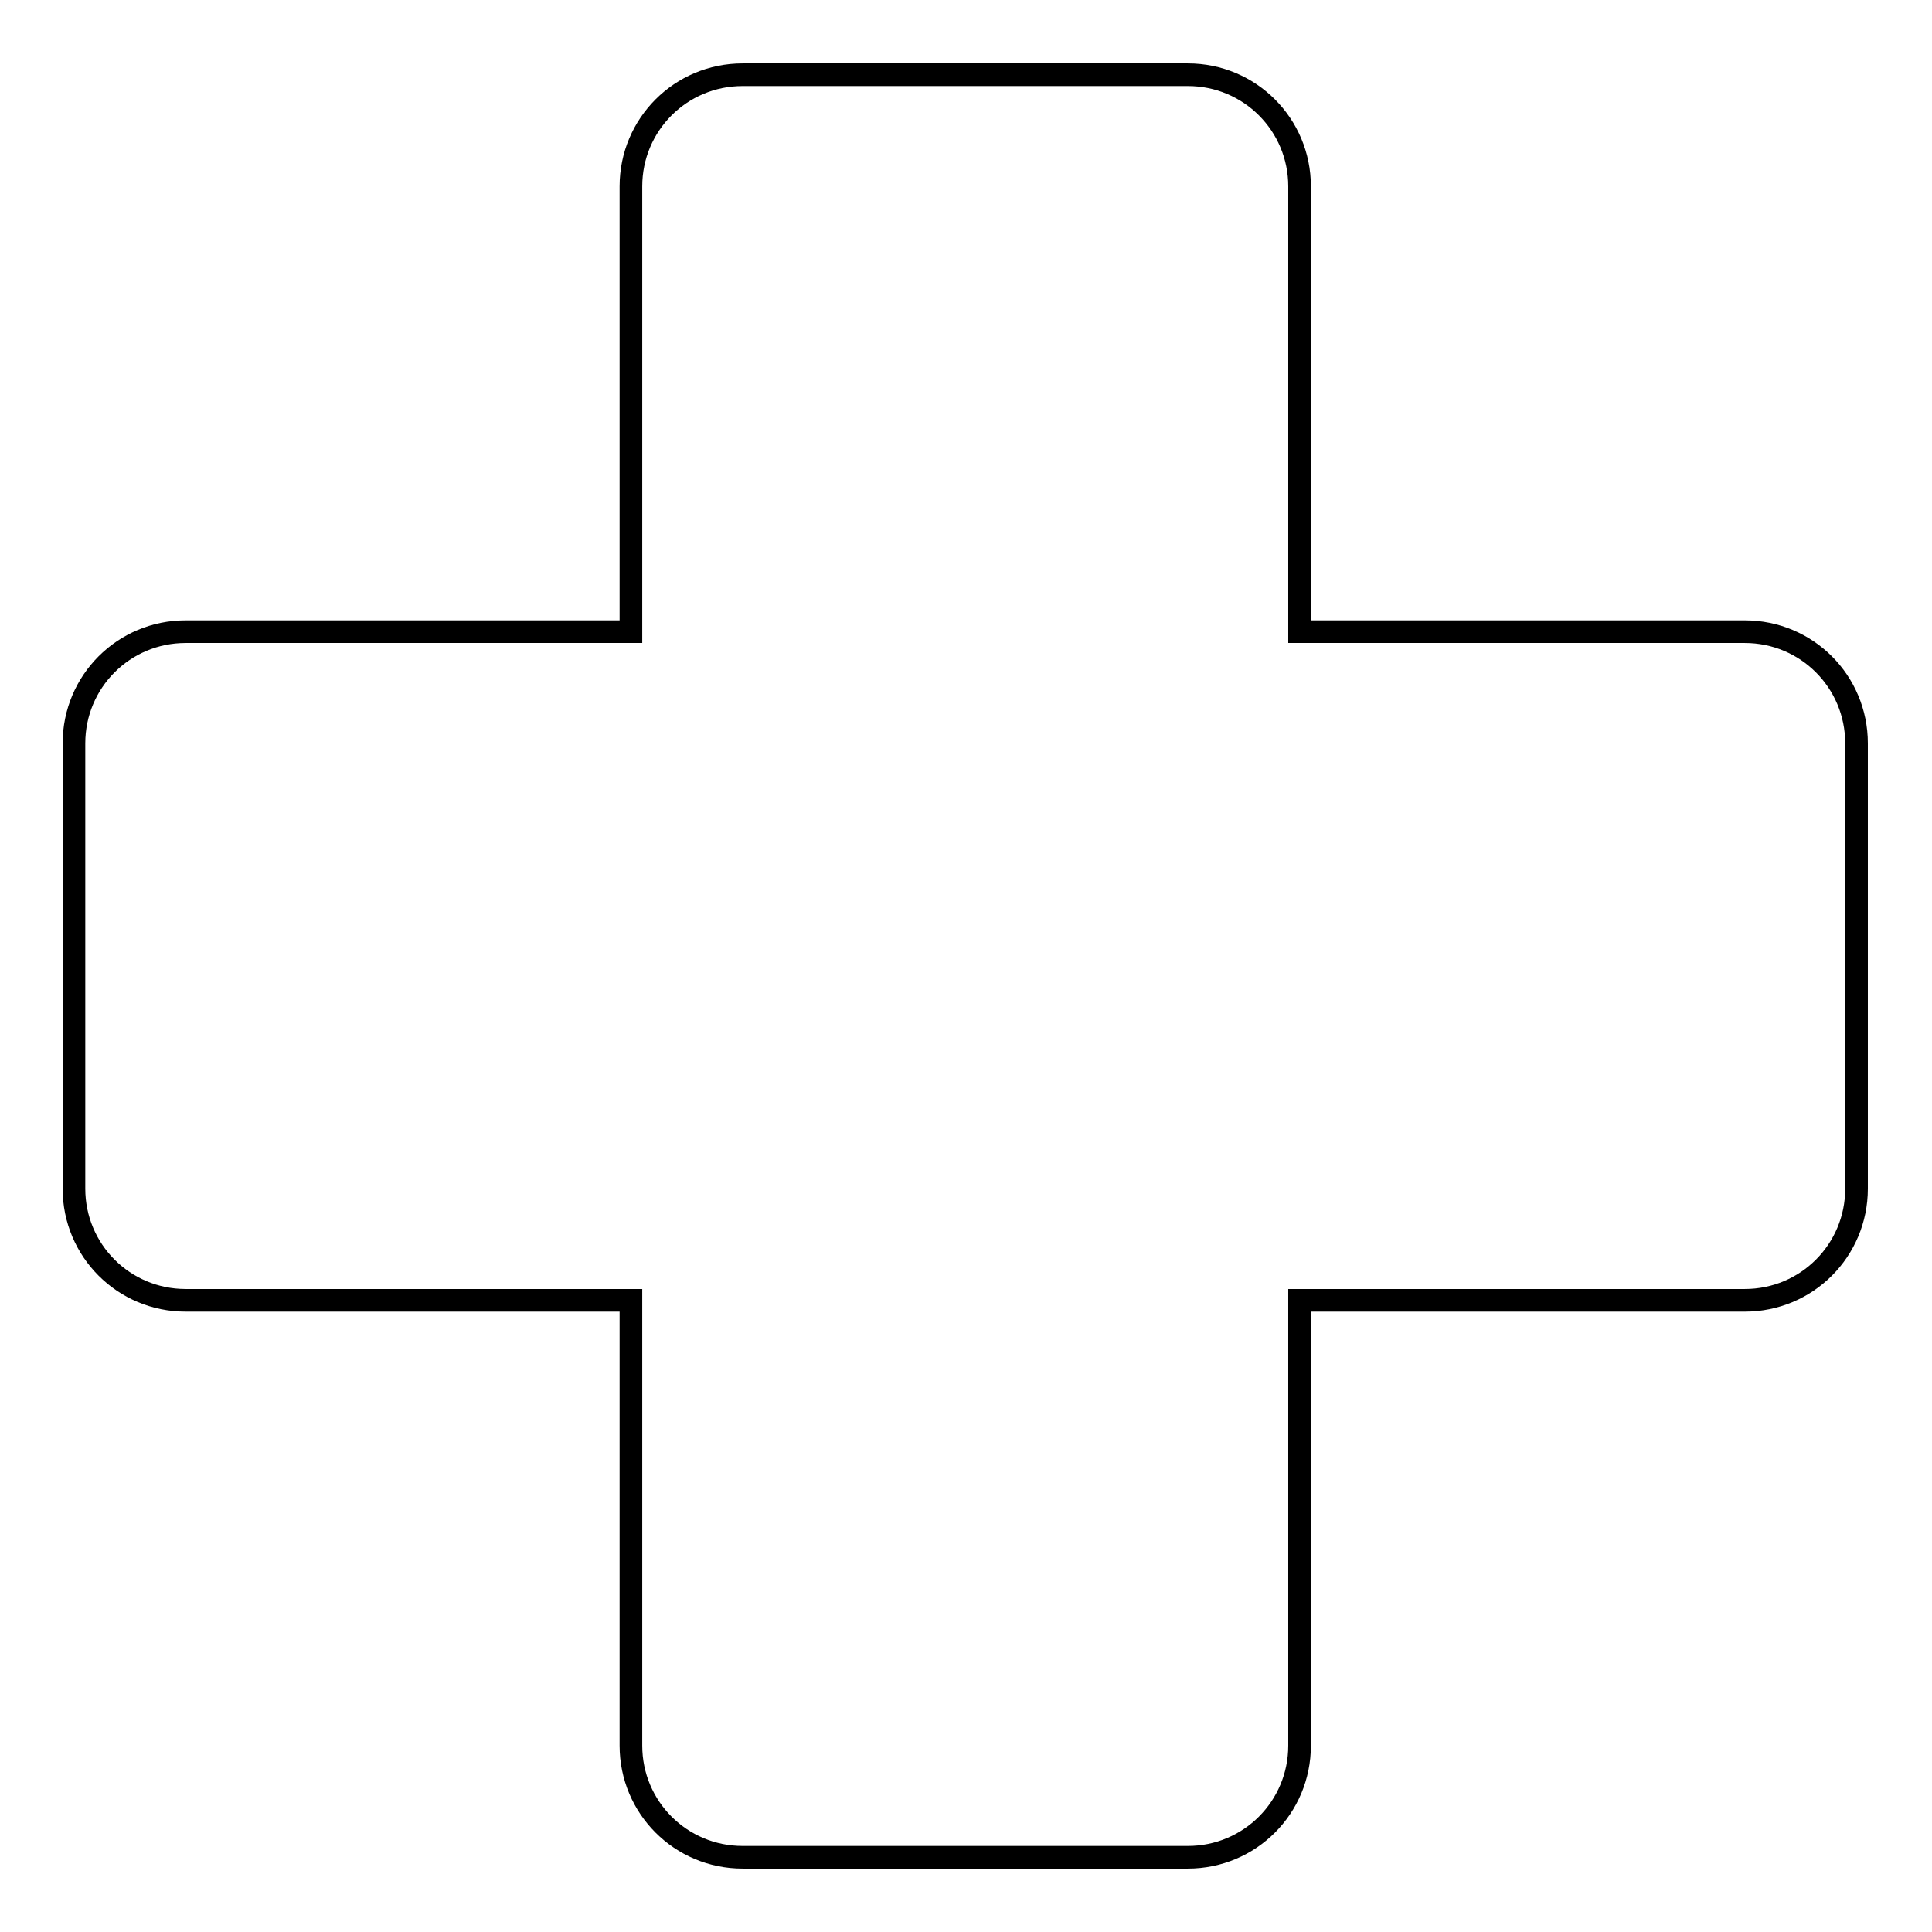
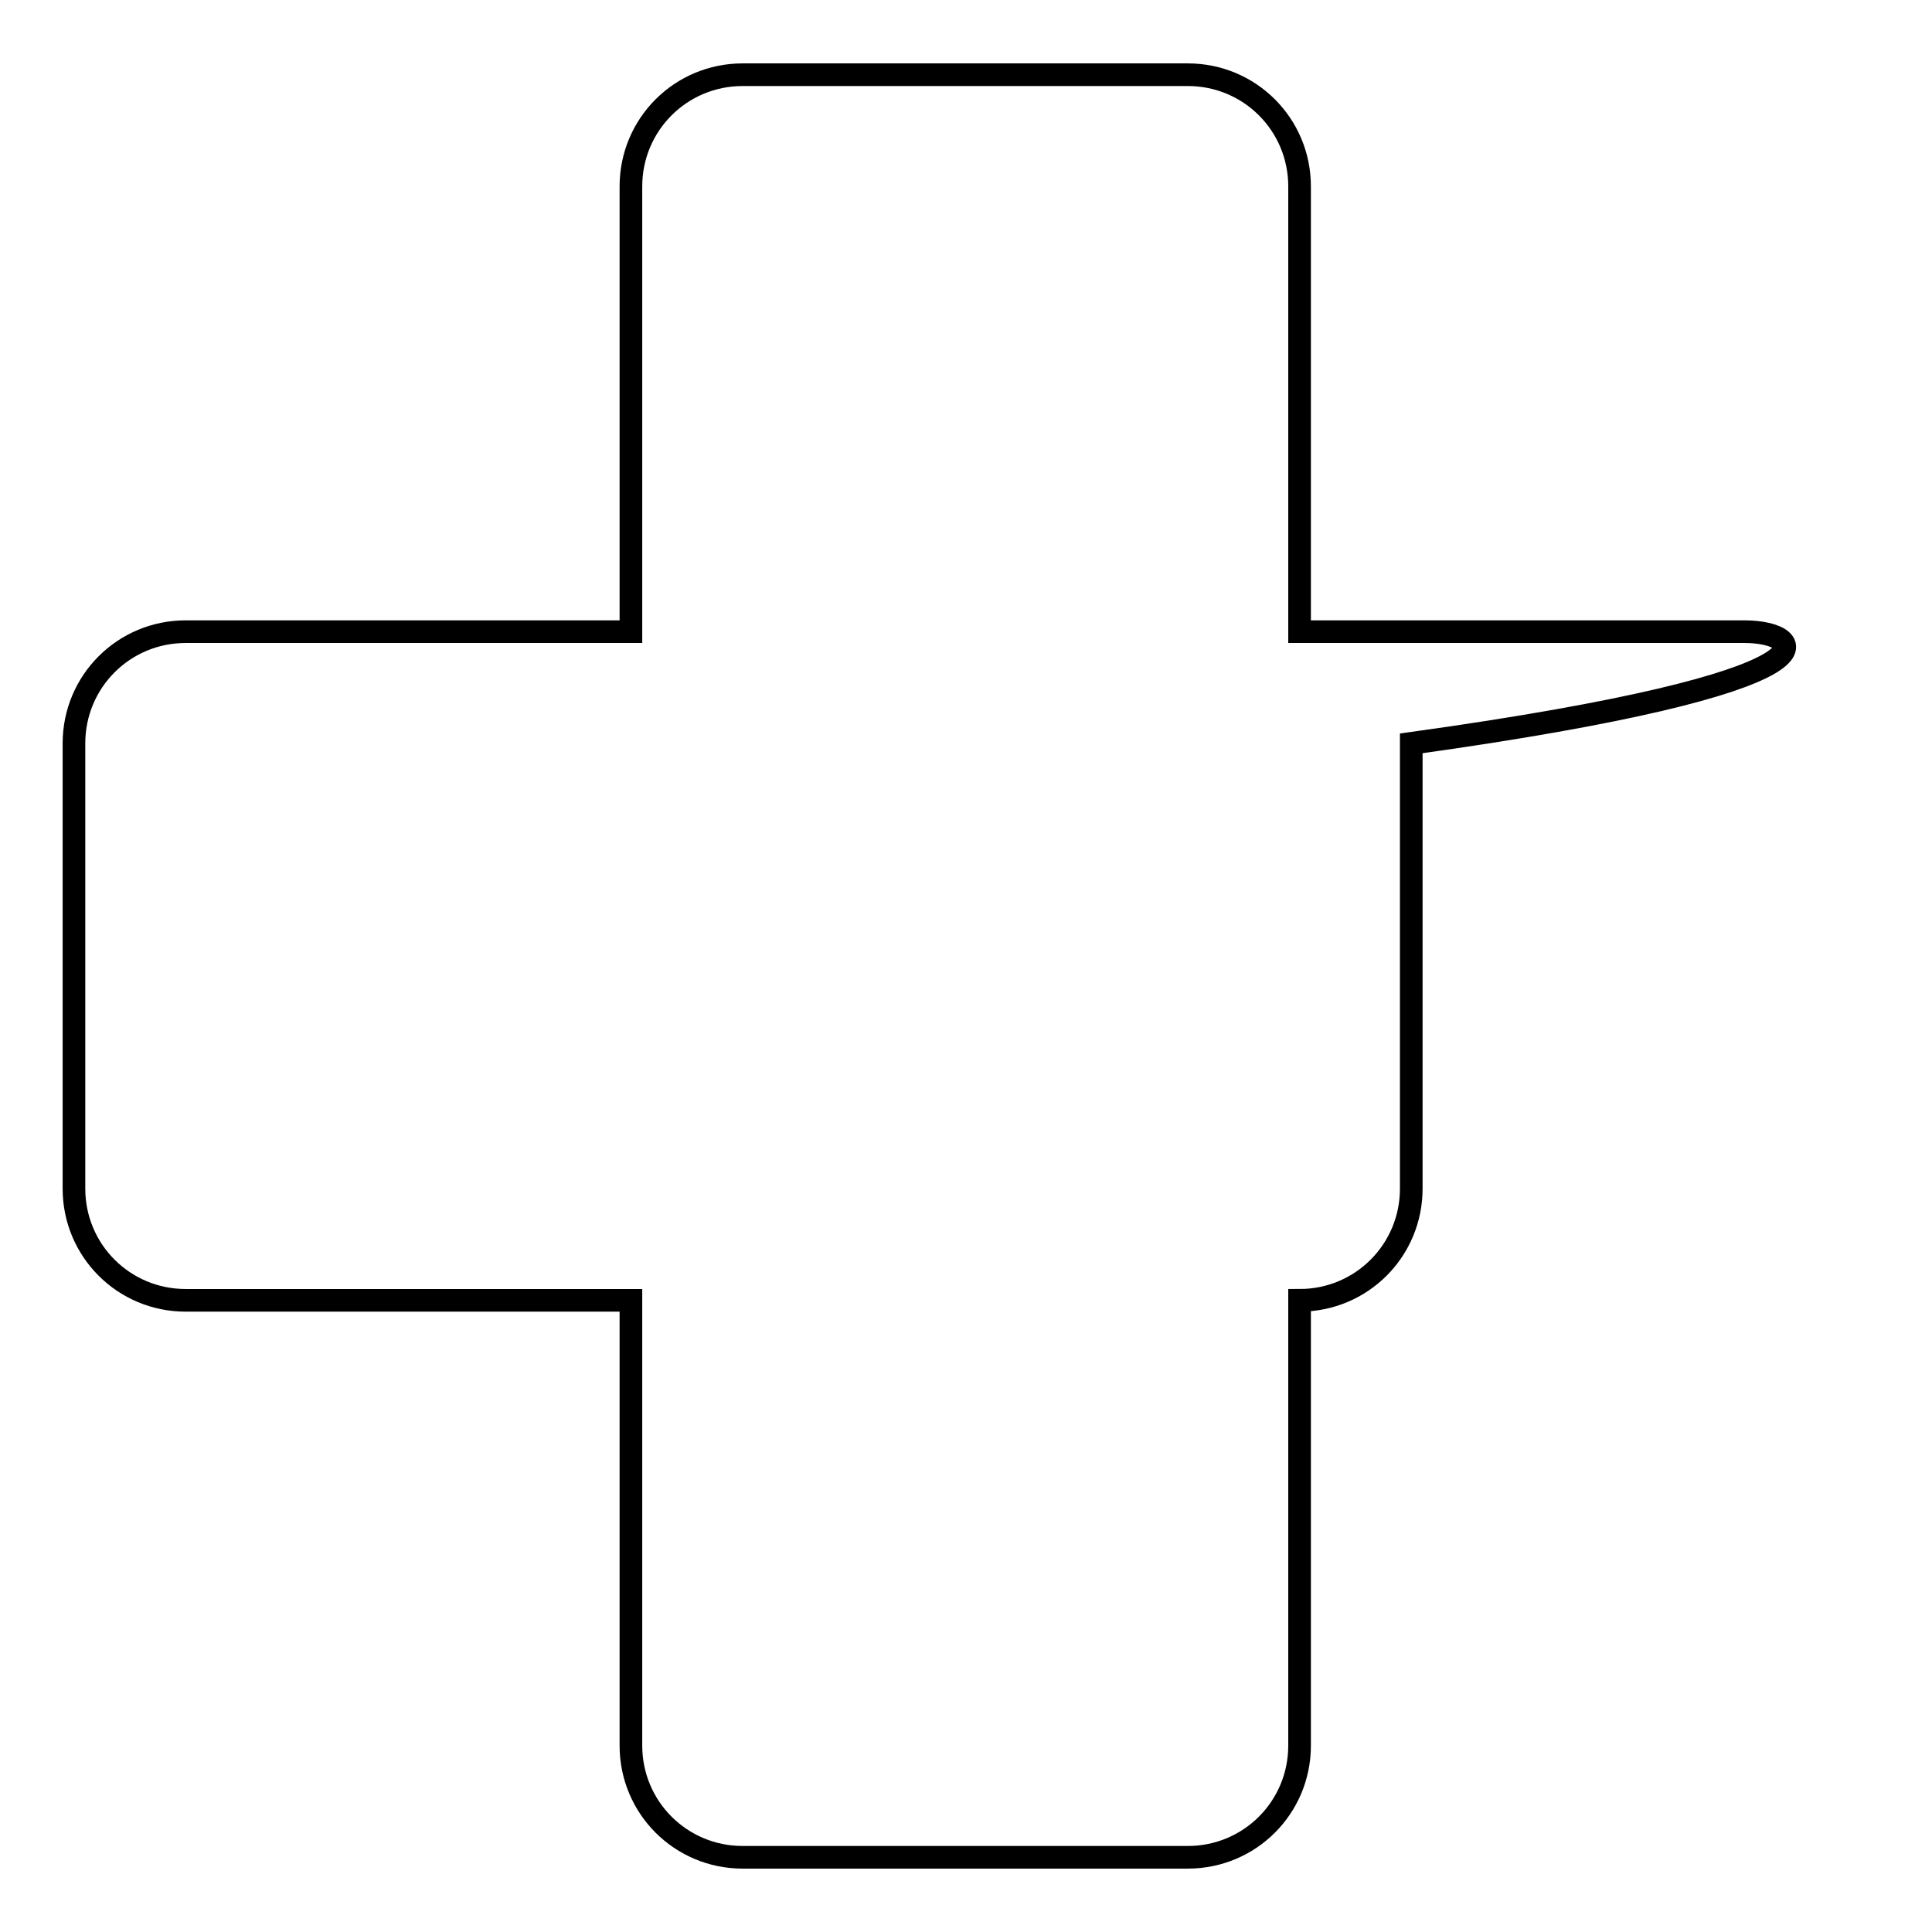
<svg xmlns="http://www.w3.org/2000/svg" version="1.1" x="0px" y="0px" viewBox="0 0 256 256" enable-background="new 0 0 256 256" xml:space="preserve">
  <g>
    <g>
-       <path stroke-width="3" fill-opacity="0" stroke="#000000" d="M231.2,83.7h-59v-59c0-8.2-6.6-14.8-14.8-14.8h-59c-8.2,0-14.8,6.6-14.8,14.8v59h-59c-8.2,0-14.8,6.6-14.8,14.8v59c0,8.2,6.6,14.8,14.8,14.8h59v59c0,8.2,6.6,14.8,14.8,14.8h59c8.2,0,14.8-6.6,14.8-14.8v-59h59c8.2,0,14.8-6.6,14.8-14.8v-59C246,90.3,239.4,83.7,231.2,83.7L231.2,83.7z" />
+       <path stroke-width="3" fill-opacity="0" stroke="#000000" d="M231.2,83.7h-59v-59c0-8.2-6.6-14.8-14.8-14.8h-59c-8.2,0-14.8,6.6-14.8,14.8v59h-59c-8.2,0-14.8,6.6-14.8,14.8v59c0,8.2,6.6,14.8,14.8,14.8h59v59c0,8.2,6.6,14.8,14.8,14.8h59c8.2,0,14.8-6.6,14.8-14.8v-59c8.2,0,14.8-6.6,14.8-14.8v-59C246,90.3,239.4,83.7,231.2,83.7L231.2,83.7z" />
    </g>
  </g>
</svg>